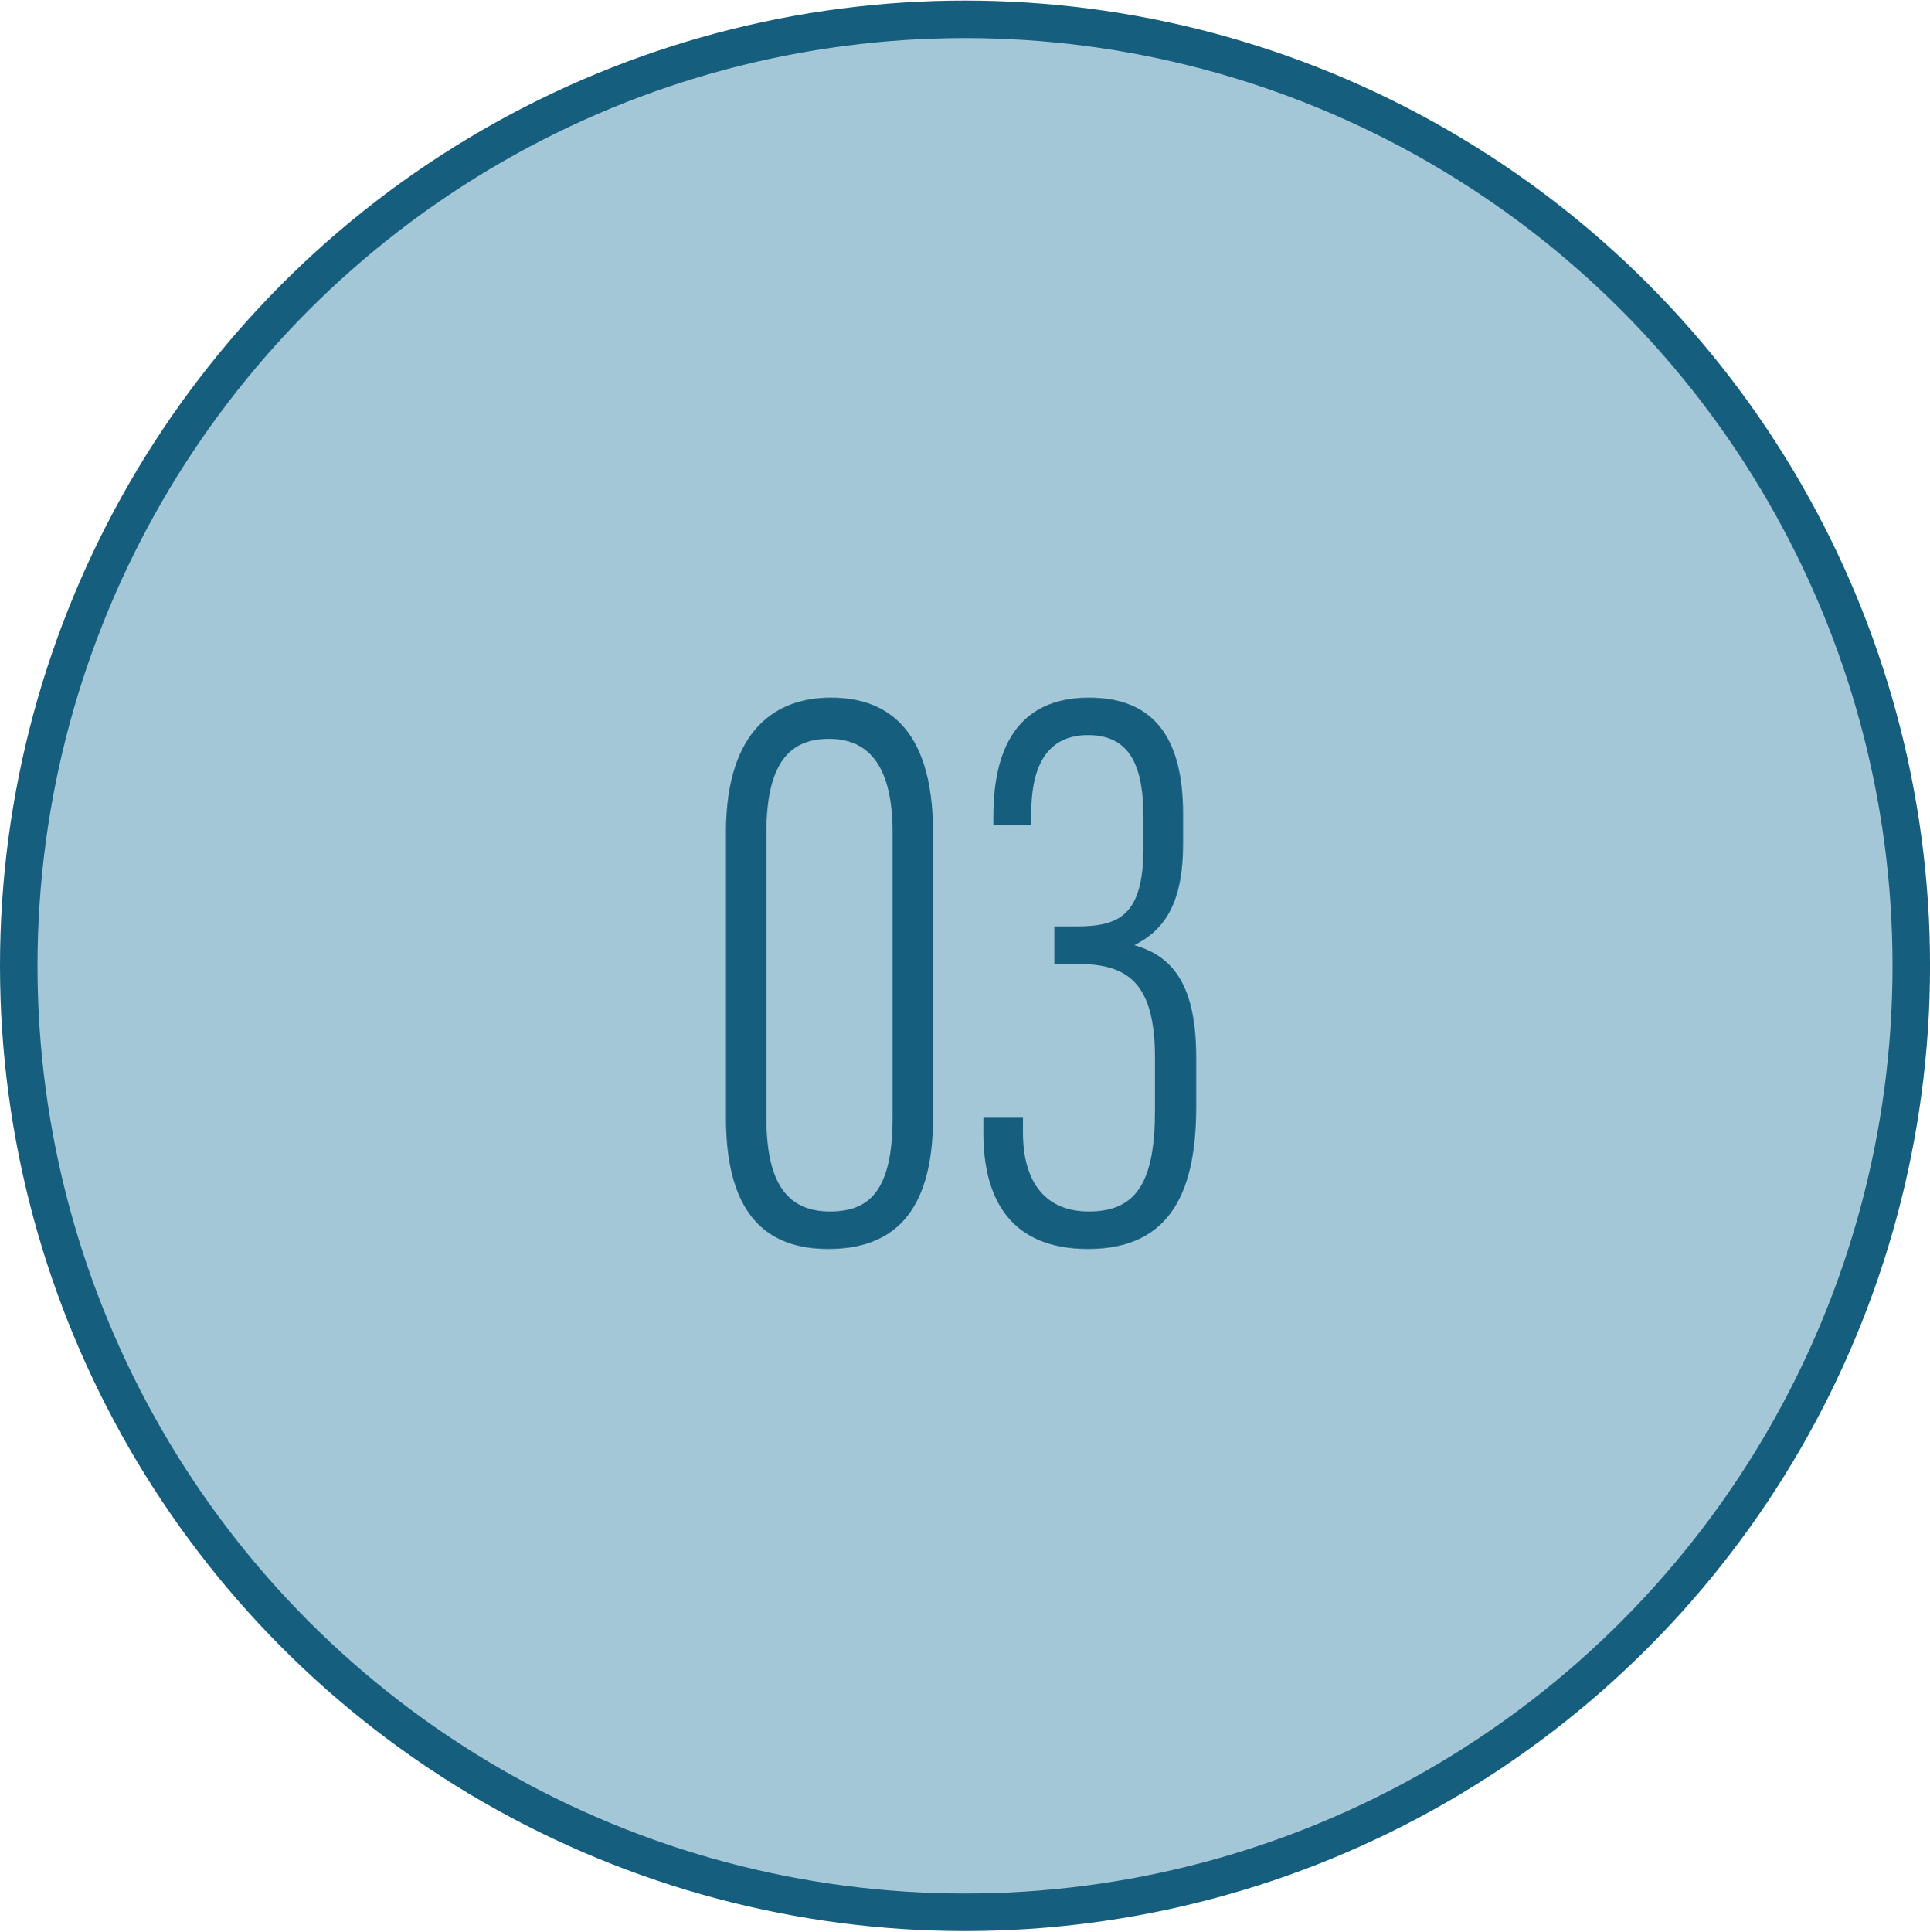
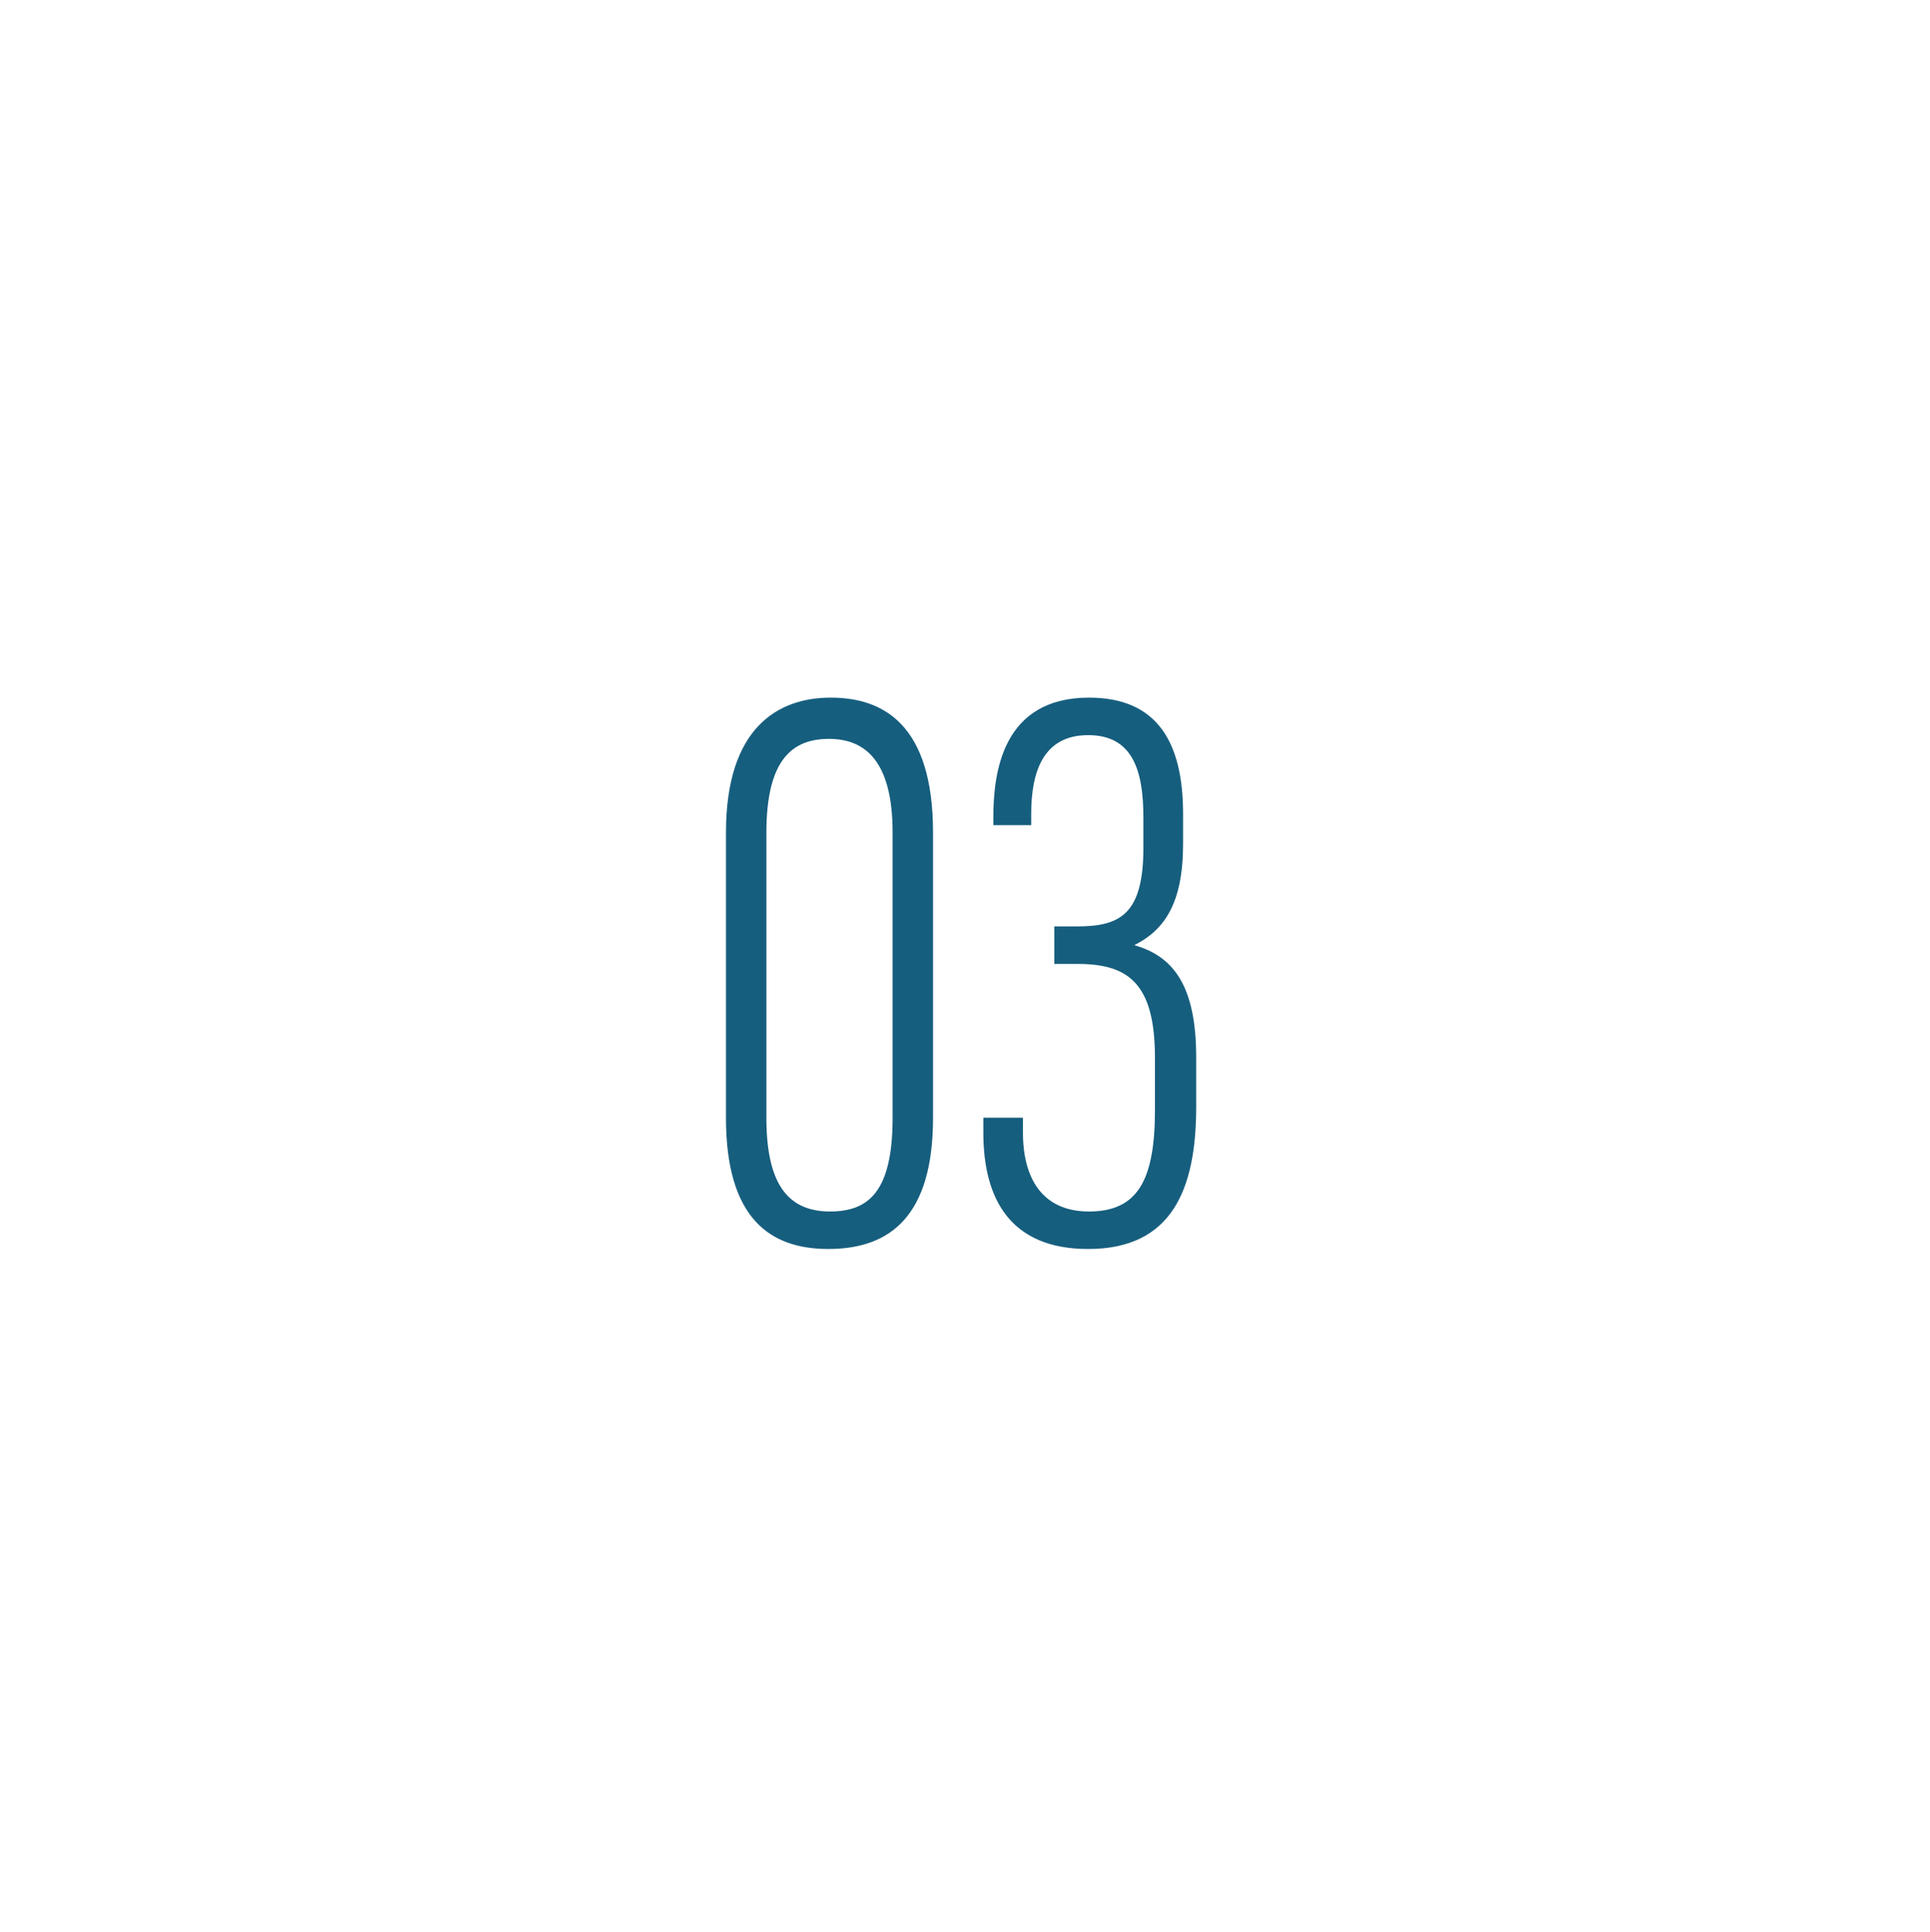
<svg xmlns="http://www.w3.org/2000/svg" data-name="problem/flow-childnum03.svg" width="51.469" height="51.5" viewBox="0 0 51.469 51.5">
-   <circle data-name="楕円形 679" cx="25.735" cy="25.75" r="25.235" fill="#a4c7d8" stroke="#165e7e" stroke-linejoin="round" />
  <path data-name="03 のコピー 6" d="M22.154 18.6c-1.408 0-2.794.8-2.794 3.6v7.6c0 2.7 1.188 3.5 2.728 3.5 1.672 0 2.794-.9 2.794-3.5v-7.6c0-2.9-1.342-3.6-2.728-3.6zm-.044 1.1c.968 0 1.694.6 1.694 2.5v7.6c0 2-.66 2.5-1.672 2.5-1.166 0-1.694-.8-1.694-2.5v-7.6c0-2 .731-2.5 1.672-2.5zM27.5 22v-.3c0-1.1.308-2.1 1.518-2.1 1.166 0 1.474.9 1.474 2.2v.8c0 1.8-.638 2.1-1.782 2.1h-.594v1h.616c1.342 0 2.068.5 2.068 2.5v1.4c0 1.9-.484 2.7-1.76 2.7-1.254 0-1.76-.9-1.76-2.1v-.4h-1.056v.4c0 1.8.748 3.1 2.794 3.1 2.244 0 2.882-1.6 2.882-3.8v-1.3c0-1.9-.594-2.7-1.65-3 .792-.4 1.3-1.1 1.3-2.7v-.8c0-1.9-.682-3.1-2.508-3.1-2.31 0-2.552 2-2.552 3.2v.2h1.012z" fill="#165e7e" fill-rule="evenodd" />
</svg>